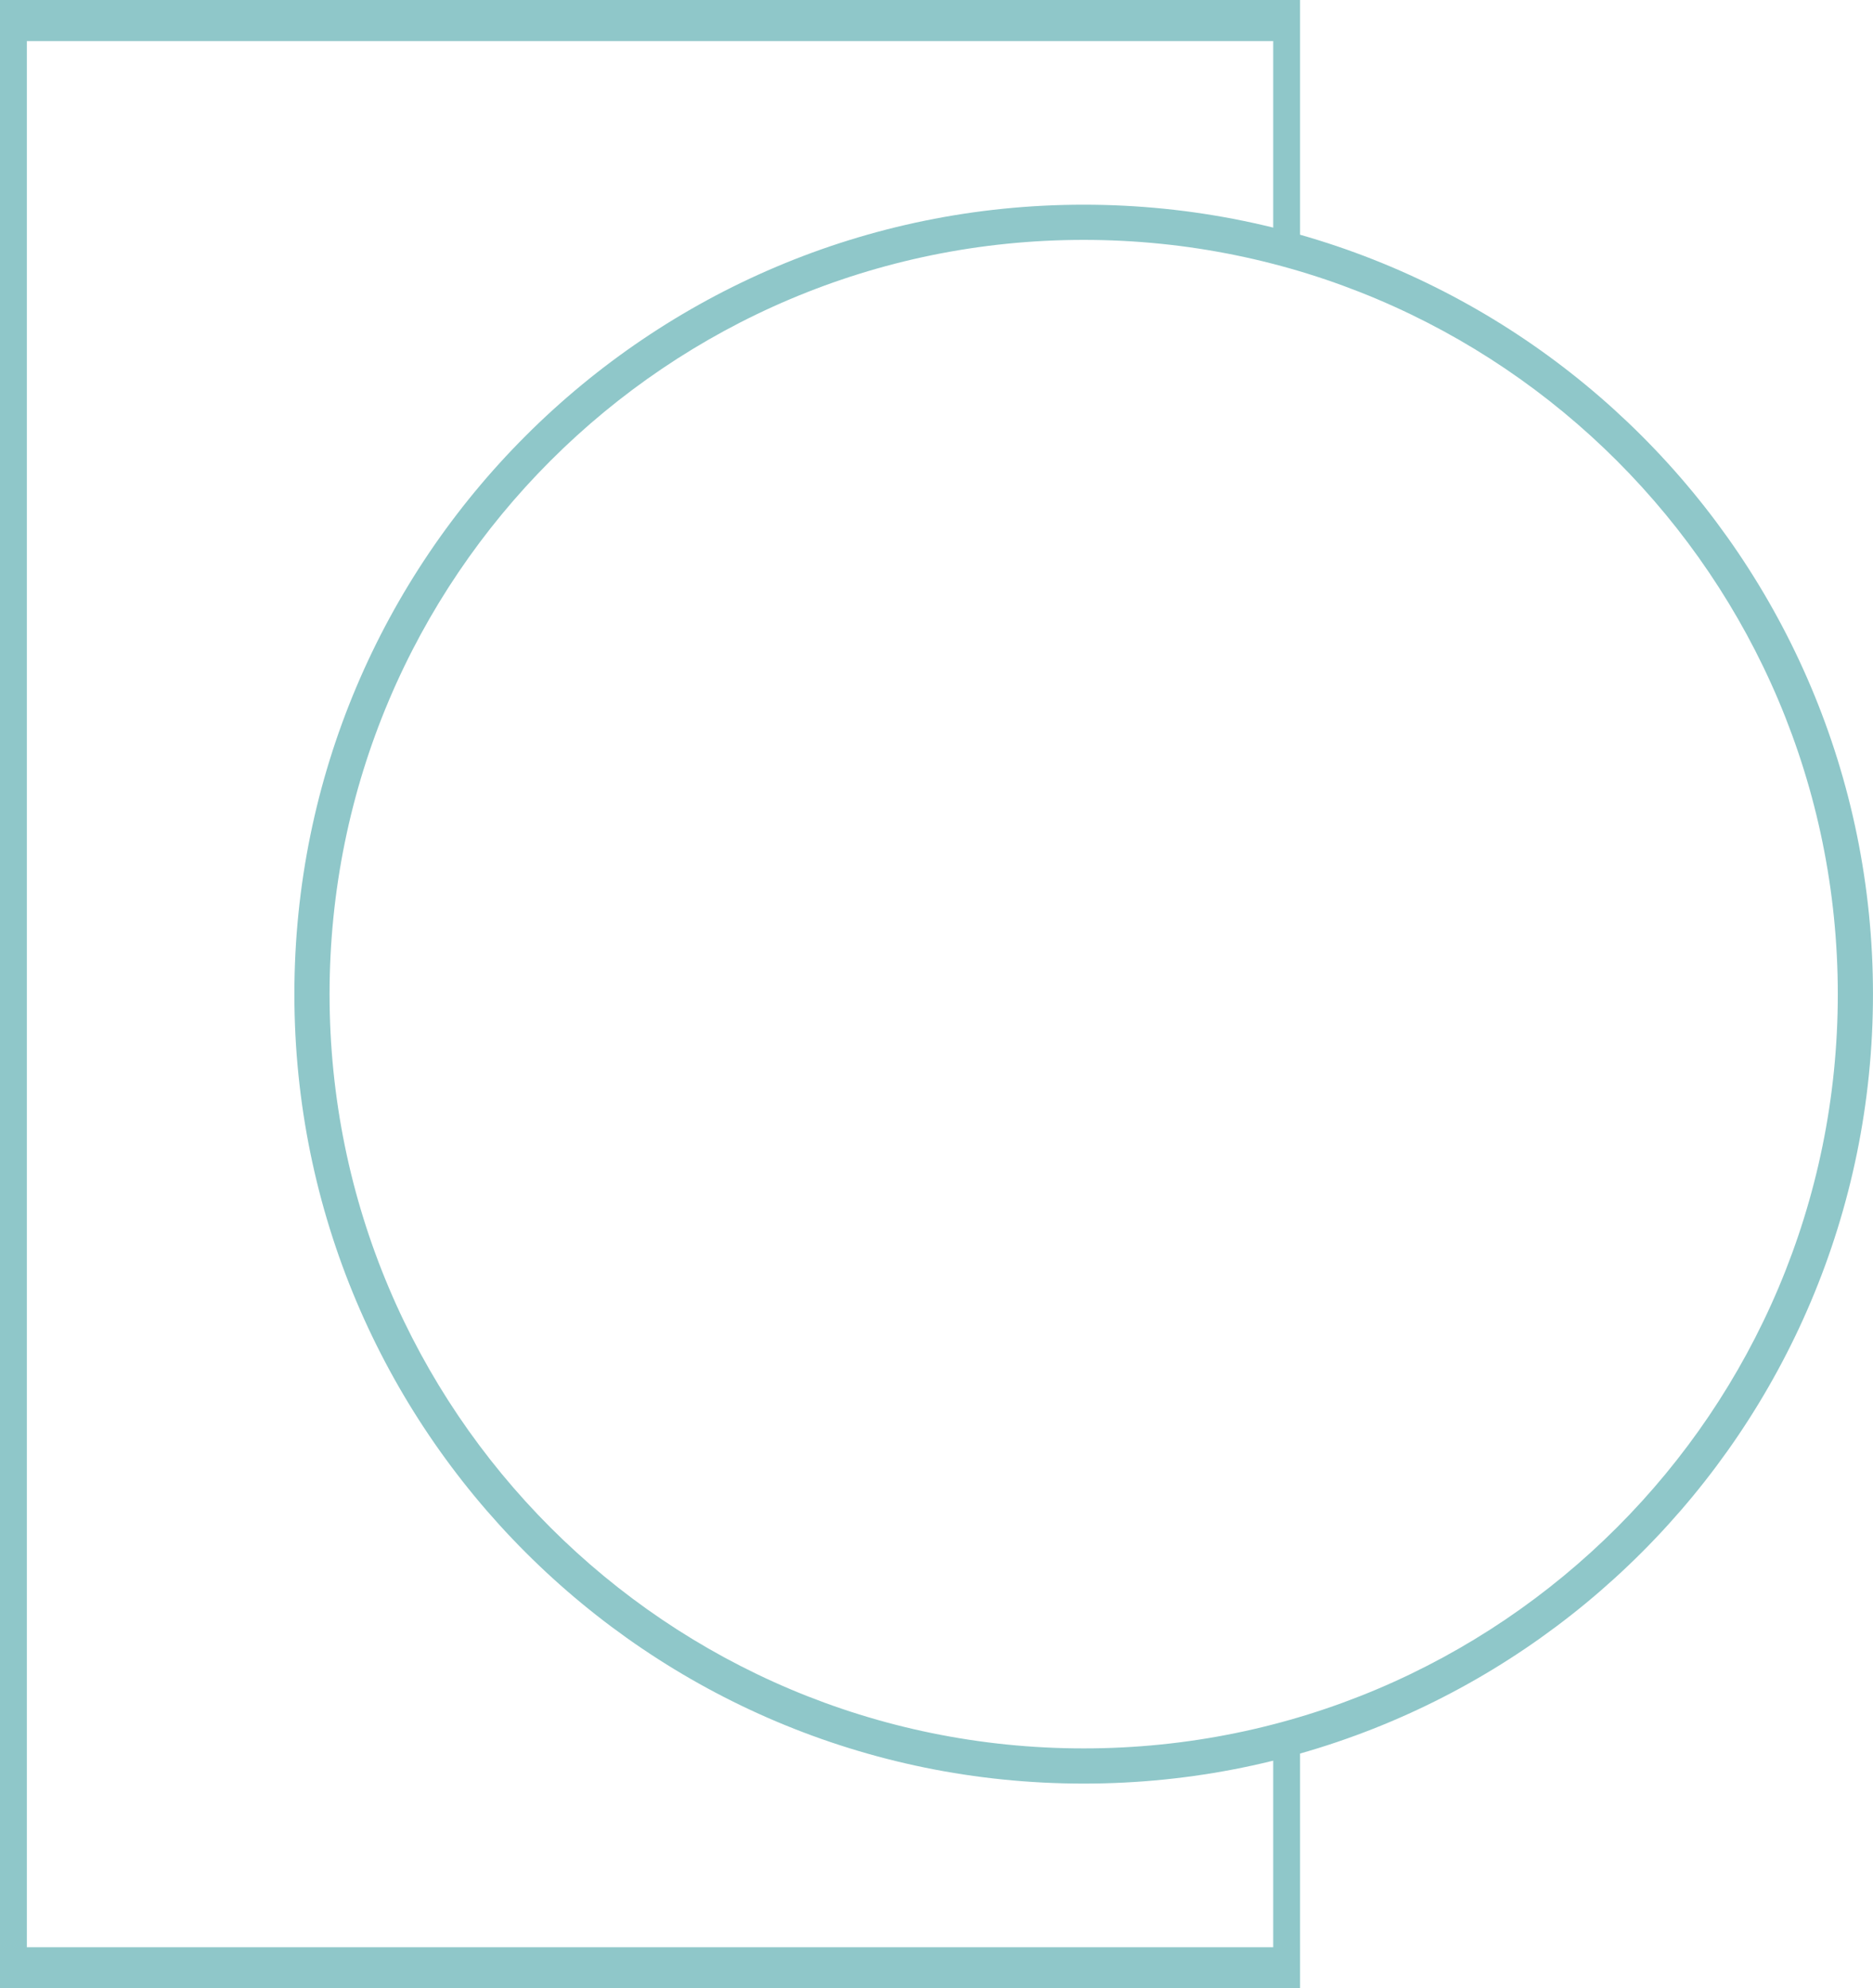
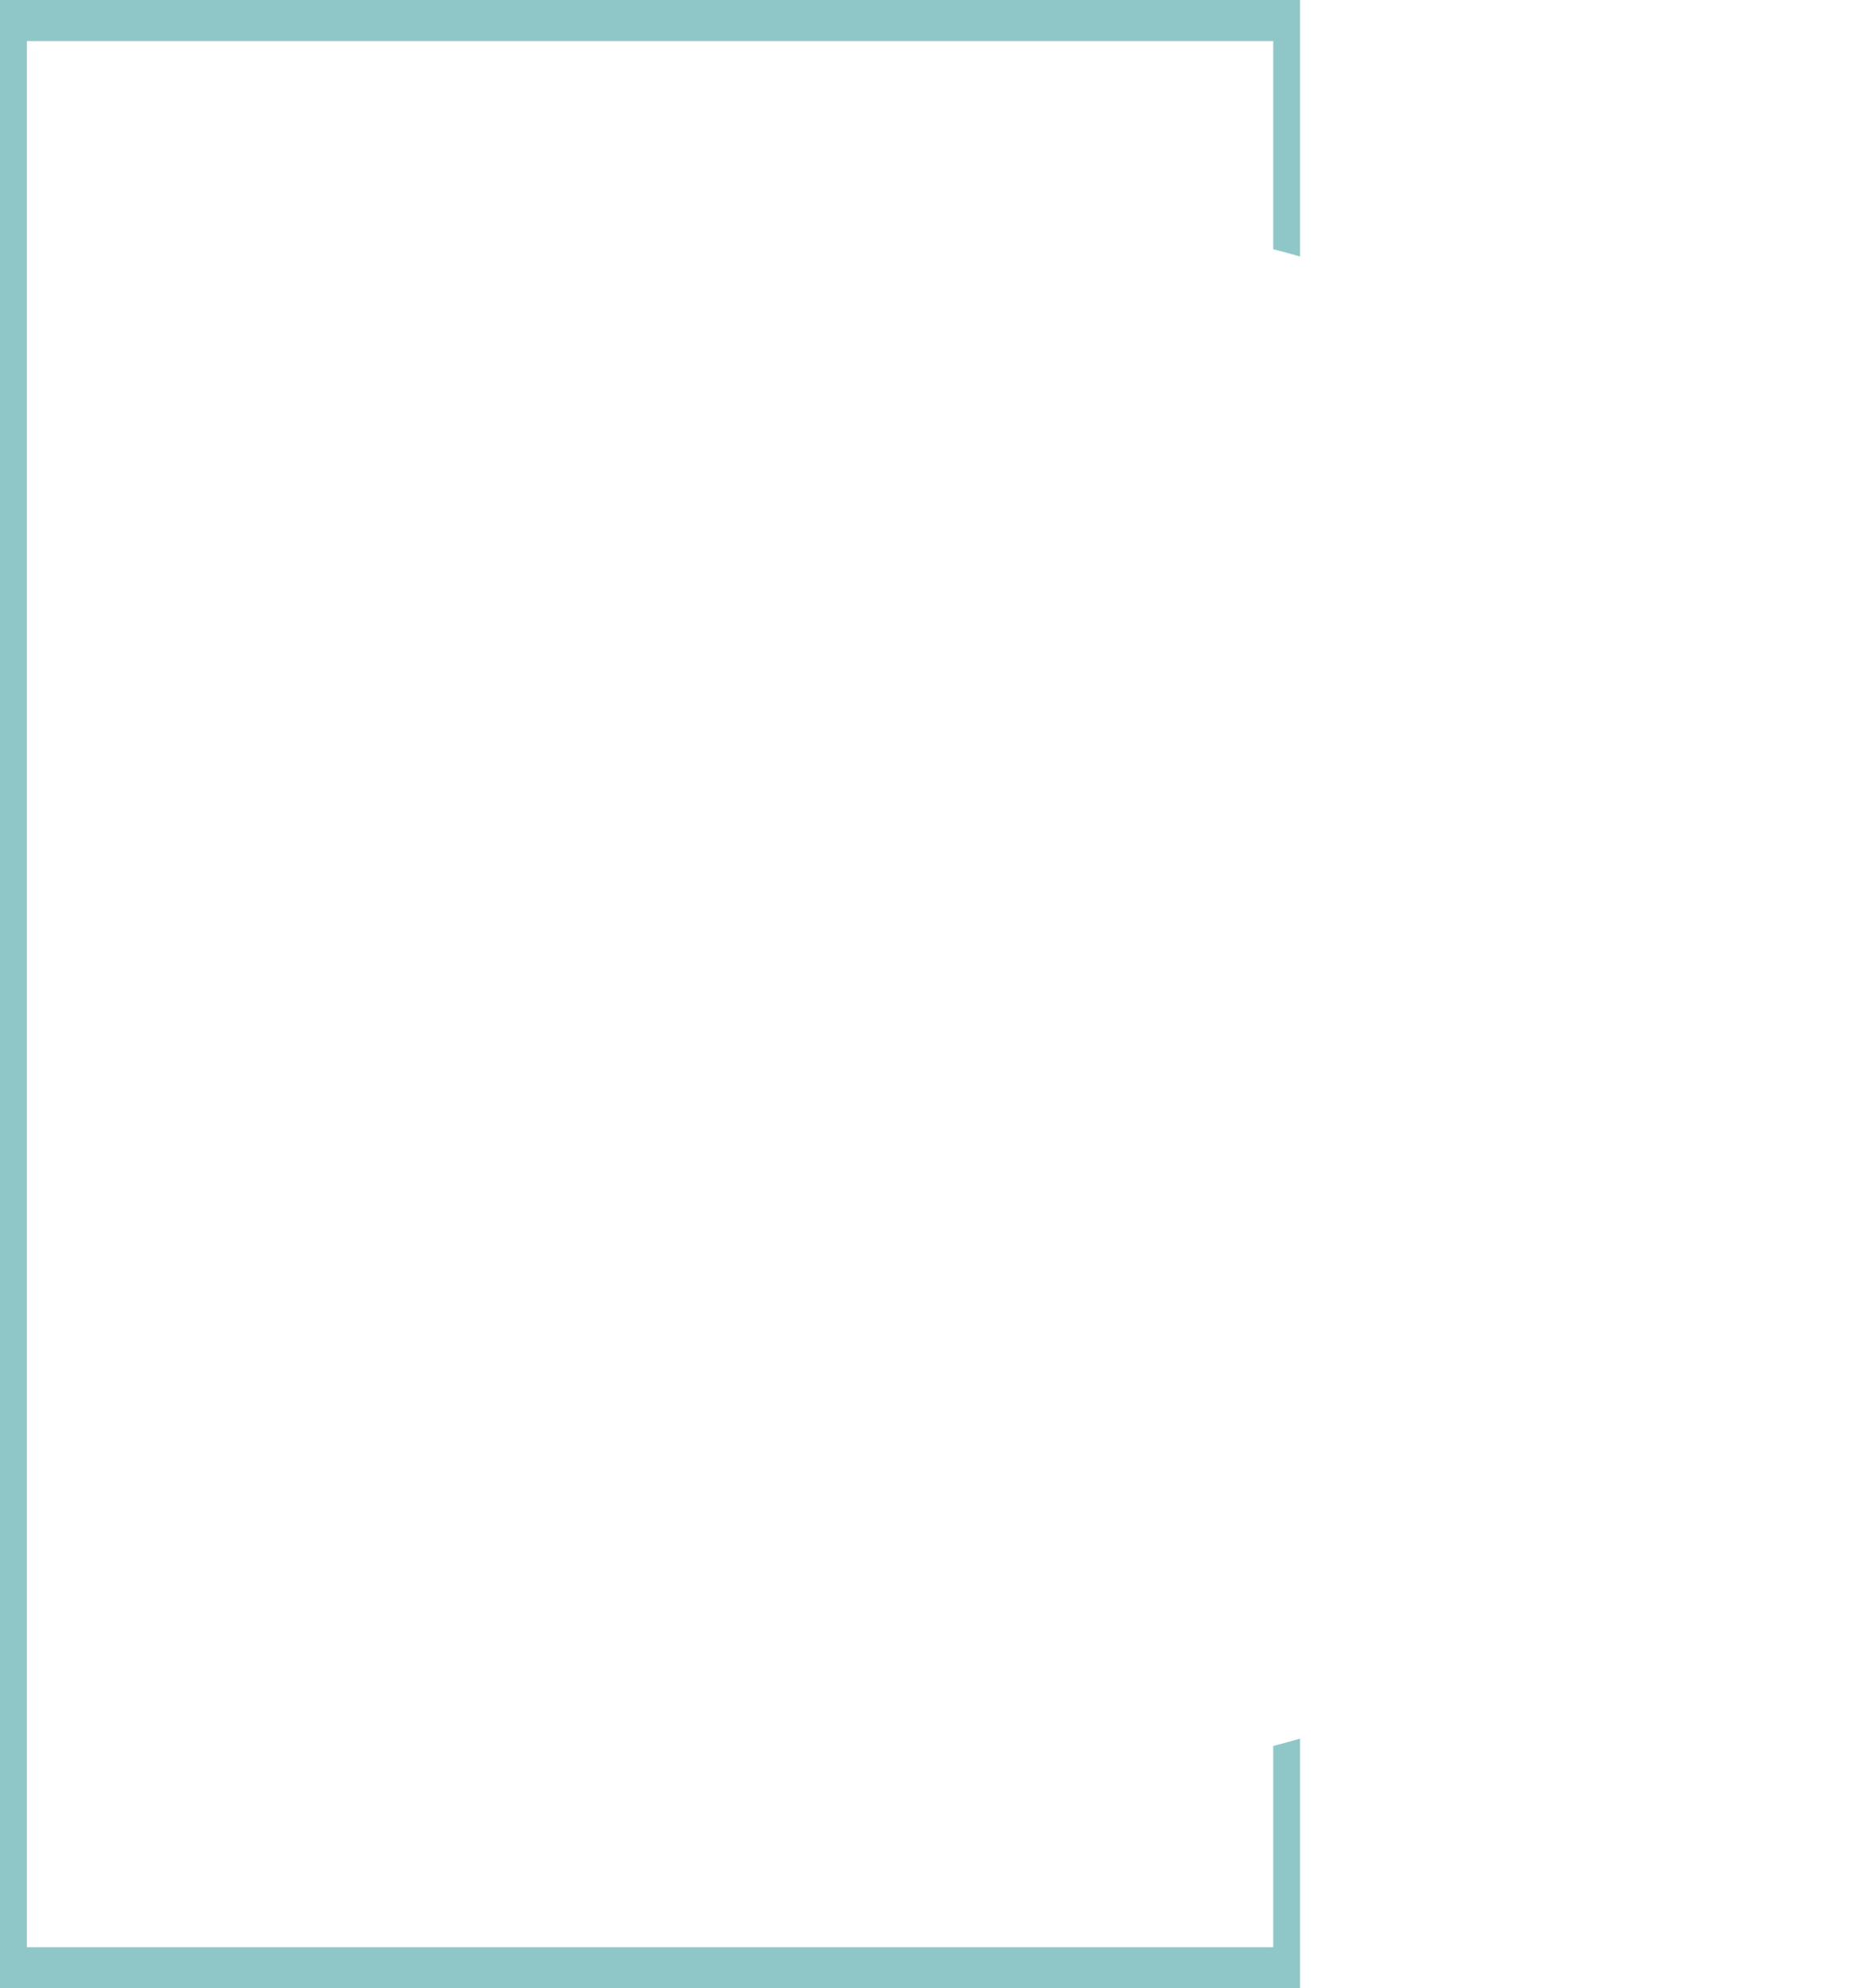
<svg xmlns="http://www.w3.org/2000/svg" data-name="Layer 1" fill="#000000" height="2578.8" preserveAspectRatio="xMidYMid meet" version="1" viewBox="0.0 0.0 2429.7 2578.8" width="2429.7" zoomAndPan="magnify">
  <g fill="#8fc7c9" fill-rule="evenodd" id="change1_1">
    <path d="M336.12,86.13H2005.18V418.82q-17.29-5-34.83-9.49V139.38H353.54V2611.66H1970.35V2350.58q17.54-4.44,34.83-9.49v323.82H318.71V86.13Z" transform="translate(-318.71 -86.13)" />
-     <path d="M1724.49,351.62c282.74,0,538.72,114.6,724,299.89s299.89,441.27,299.89,724-114.6,538.72-299.89,724-441.27,299.9-724,299.9-538.72-114.61-724-299.9-299.9-441.27-299.9-724,114.61-538.72,299.9-724,441.27-299.89,724-299.89Zm691.74,332.16c-177-177-421.6-286.52-691.74-286.52s-514.71,109.49-691.74,286.52-286.52,421.6-286.52,691.74,109.49,514.71,286.52,691.74,421.6,286.52,691.74,286.52,514.71-109.49,691.74-286.52,286.52-421.6,286.52-691.74S2593.26,860.81,2416.23,683.78Z" transform="translate(-318.71 -86.13)" />
  </g>
</svg>